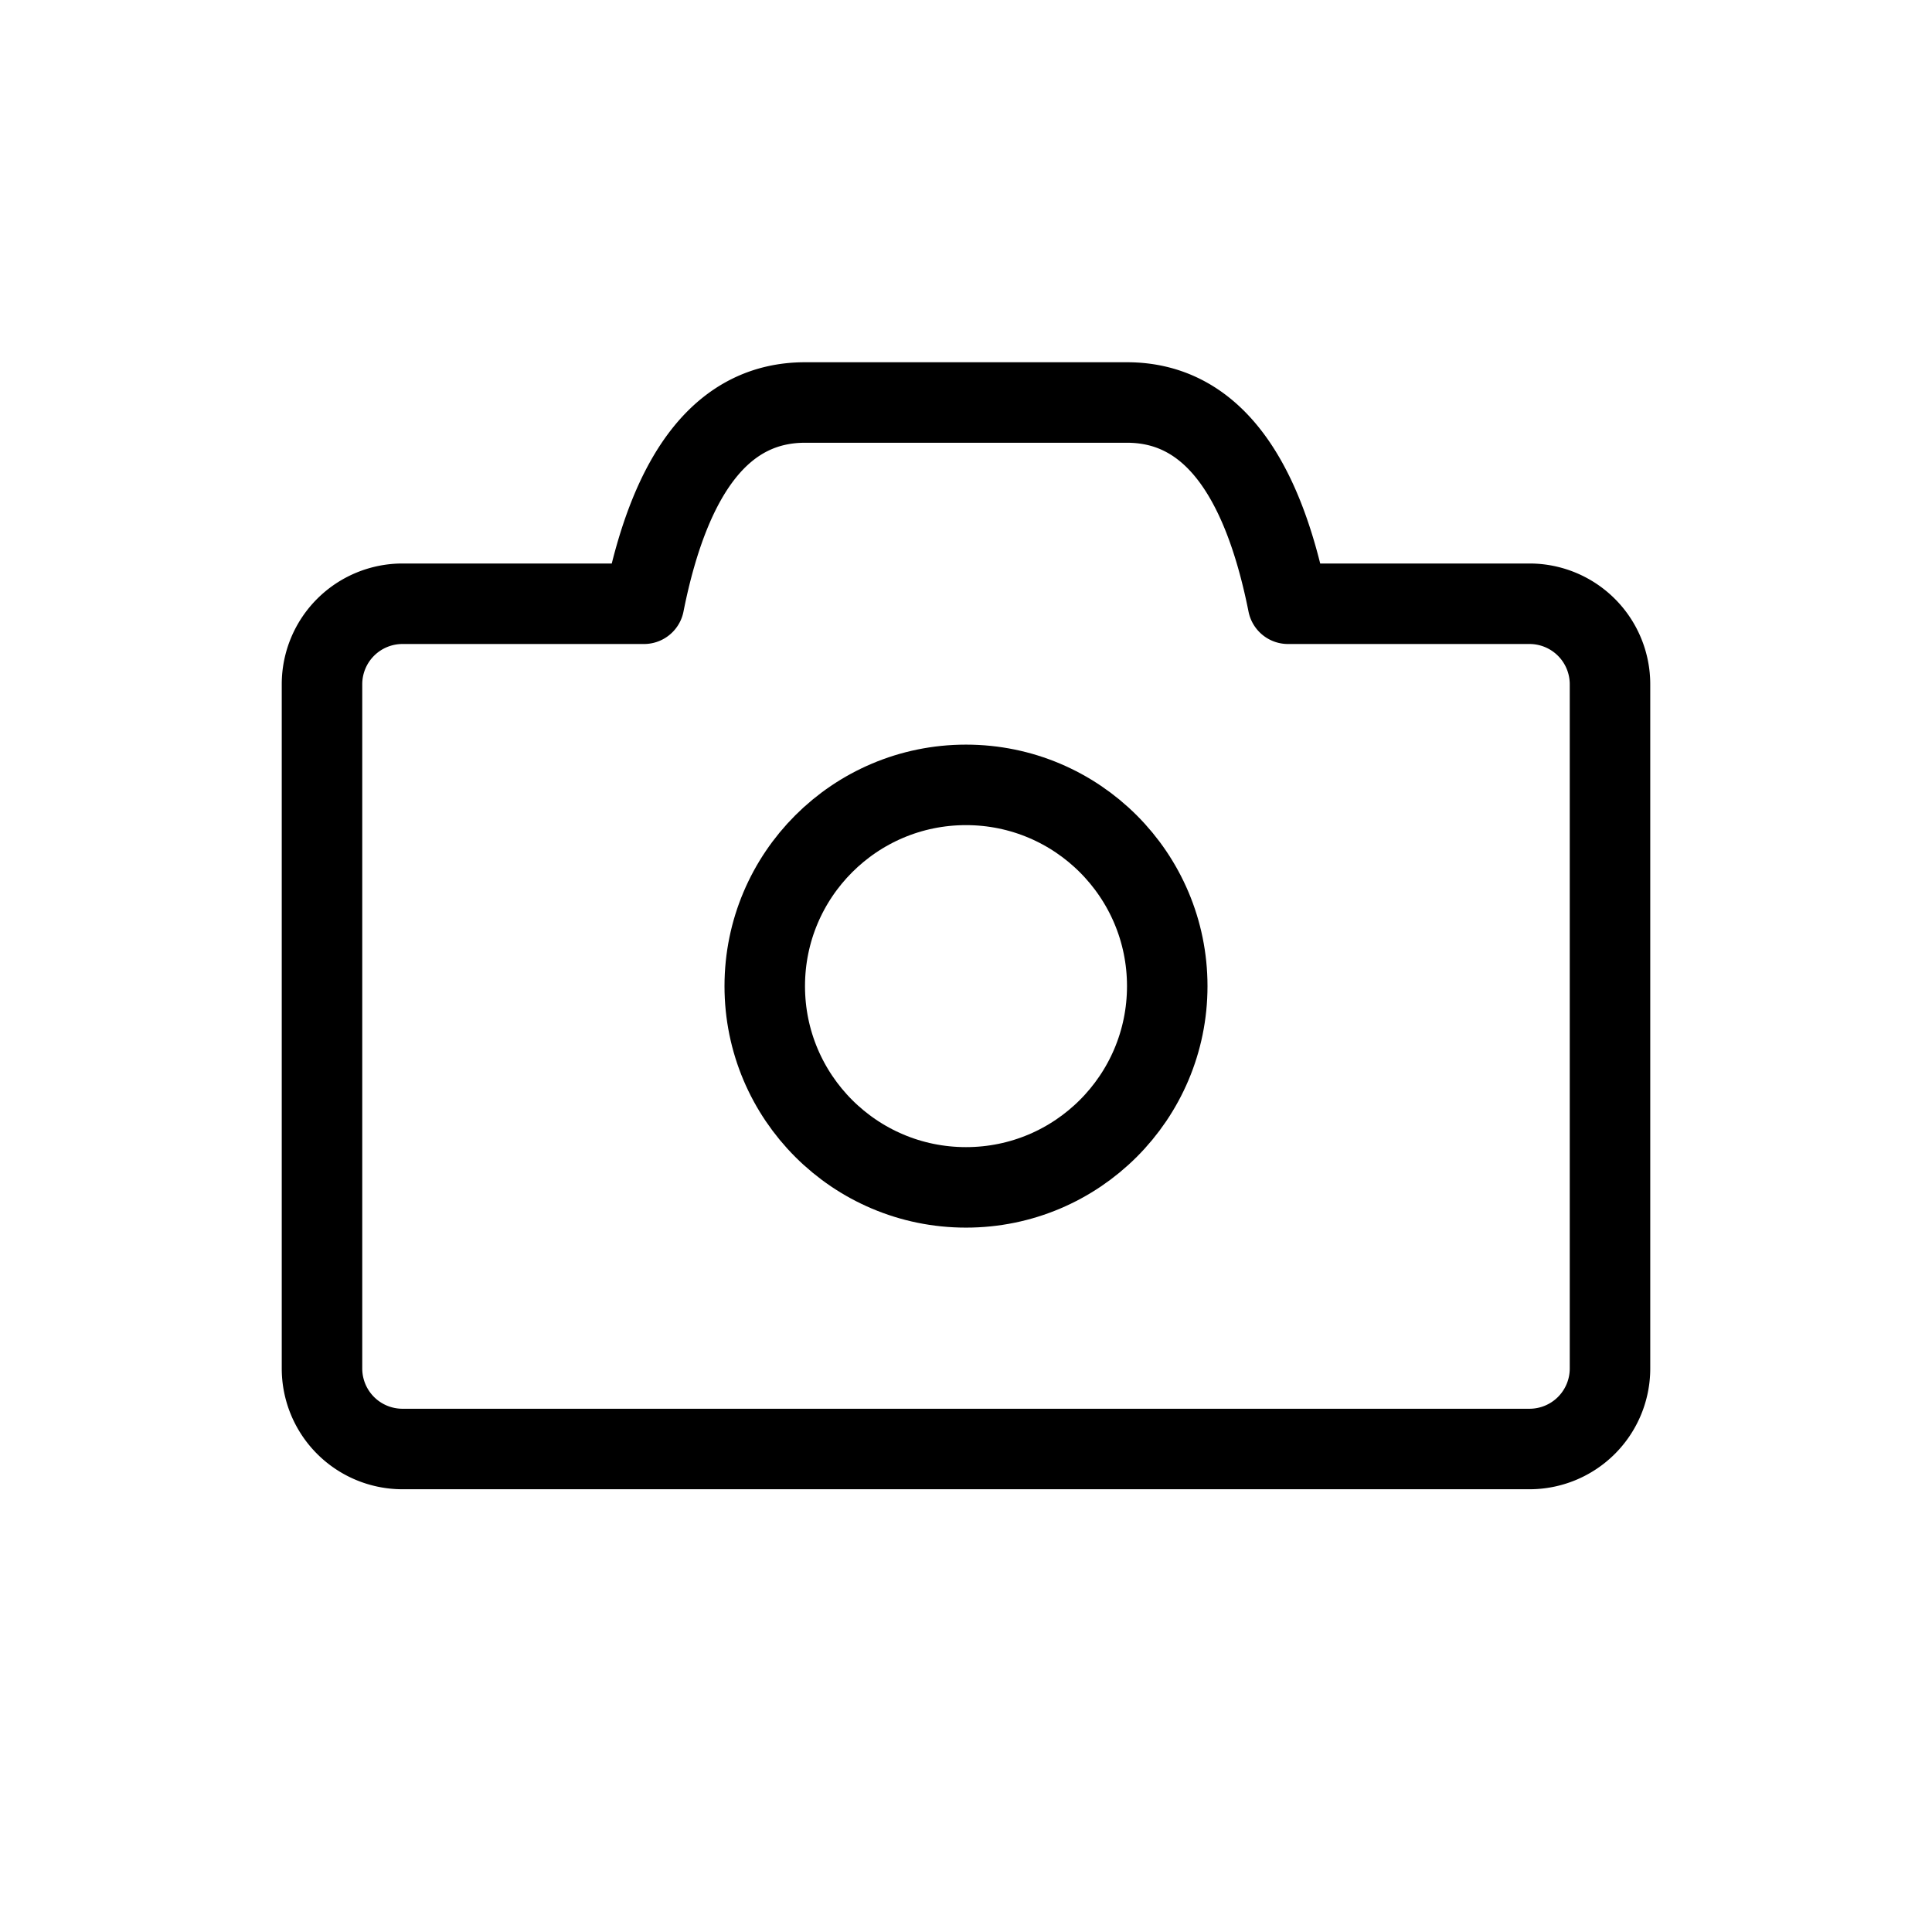
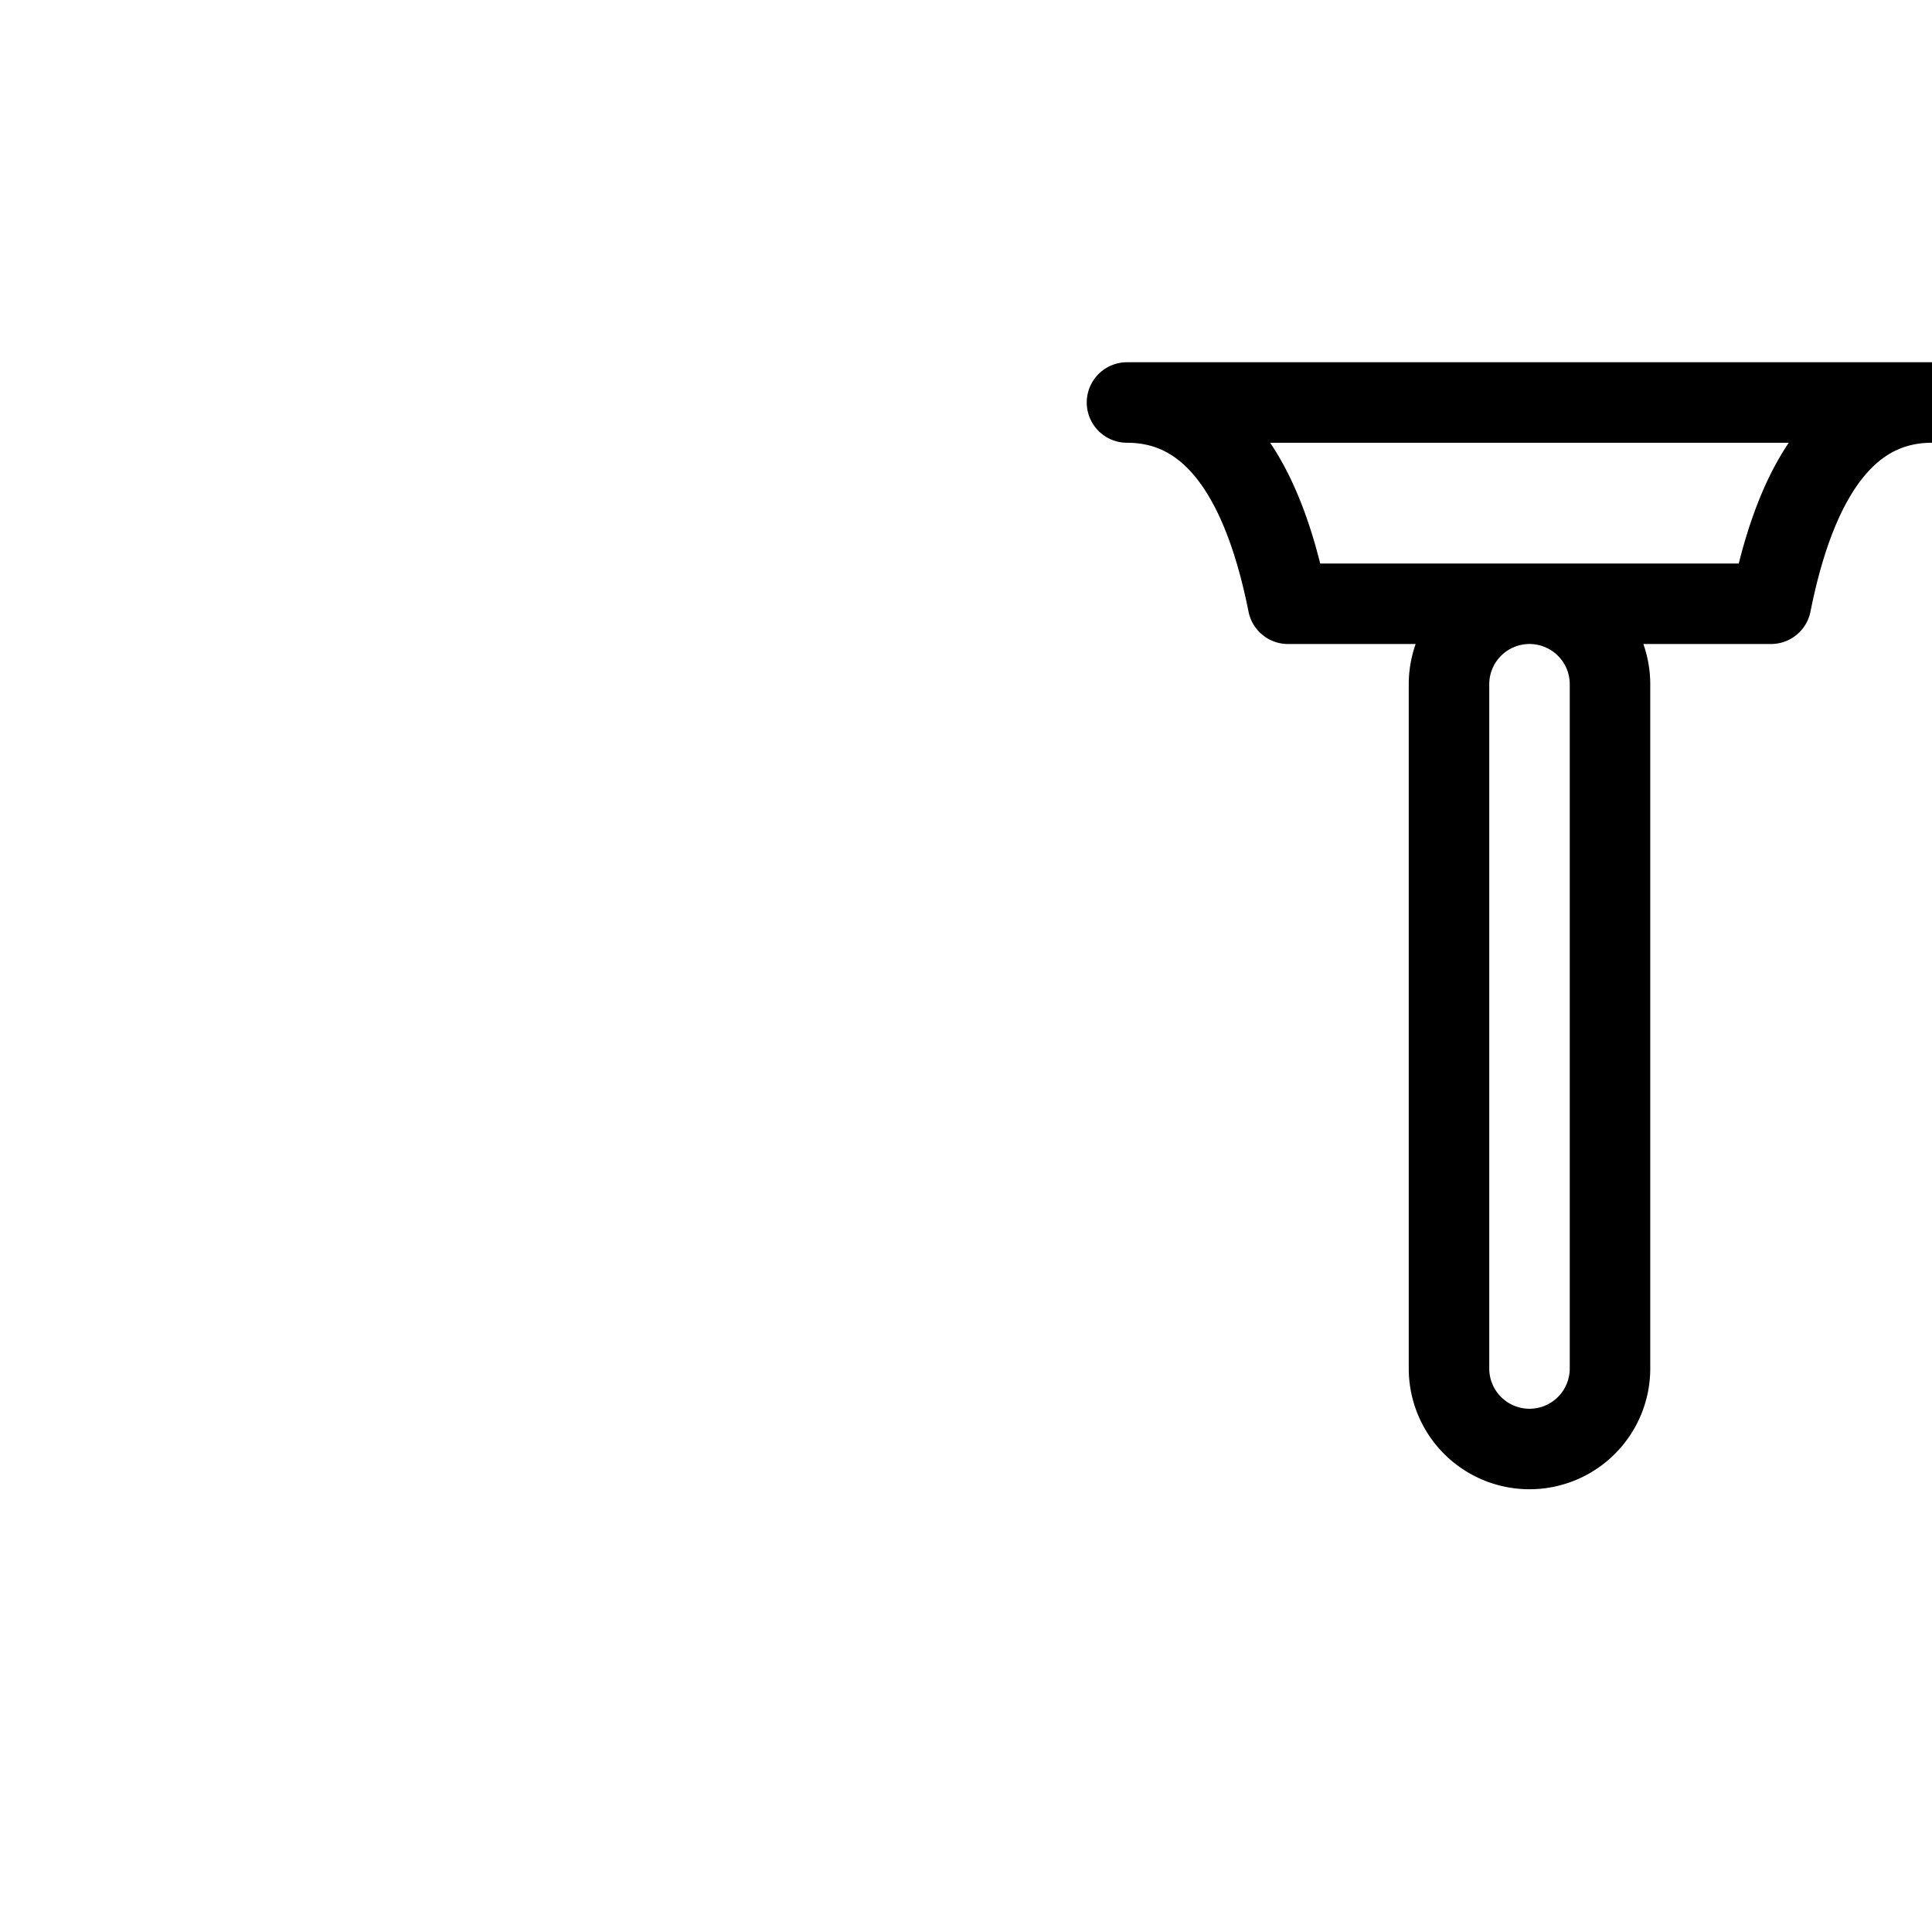
<svg xmlns="http://www.w3.org/2000/svg" width="24" height="24" viewBox="0 0 24 24">
  <g fill="none" fill-rule="evenodd">
-     <rect width="24" height="24" rx="6" />
-     <path d="M14 5c1 0 1.667.833 2 2.5h3a1 1 0 0 1 1 1V17a1 1 0 0 1-1 1H5a1 1 0 0 1-1-1V8.5a1 1 0 0 1 1-1h3c.332-1.667.998-2.5 2-2.5h4z" stroke="#000" stroke-linejoin="round" />
-     <circle stroke="#000" cx="12" cy="12.25" r="2.5" />
+     <path d="M14 5c1 0 1.667.833 2 2.5h3a1 1 0 0 1 1 1V17a1 1 0 0 1-1 1a1 1 0 0 1-1-1V8.5a1 1 0 0 1 1-1h3c.332-1.667.998-2.5 2-2.5h4z" stroke="#000" stroke-linejoin="round" />
  </g>
</svg>